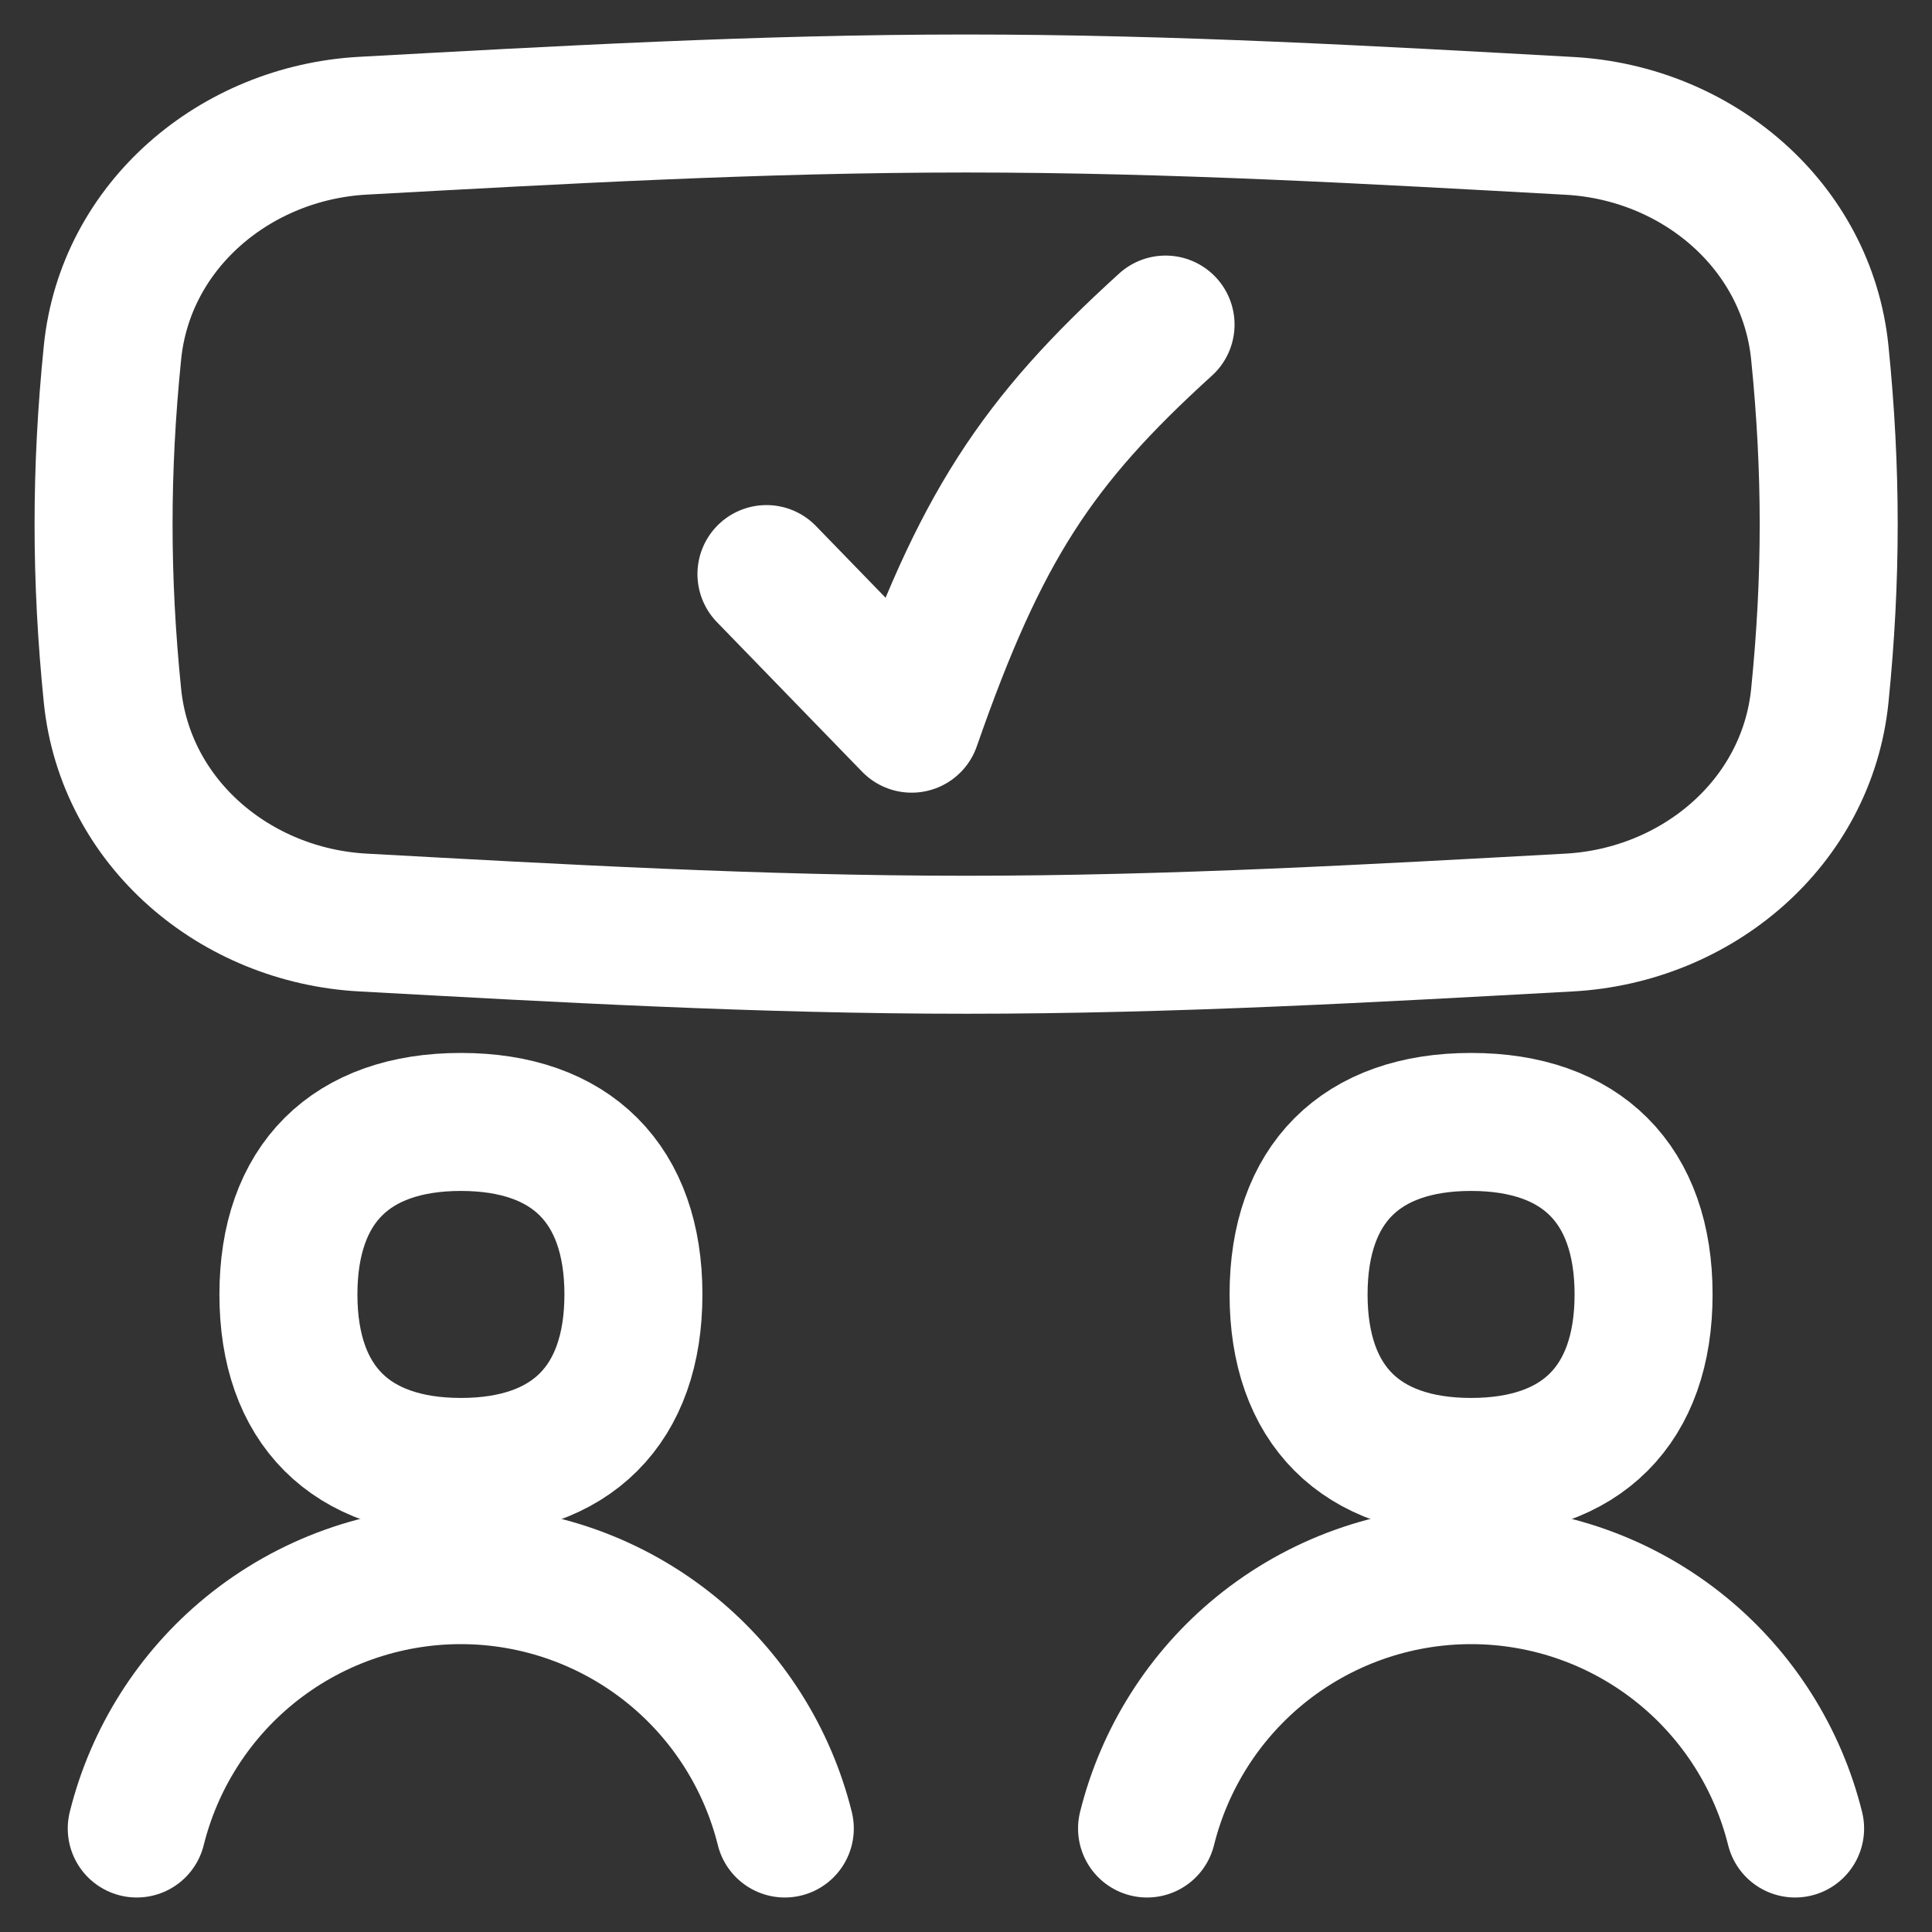
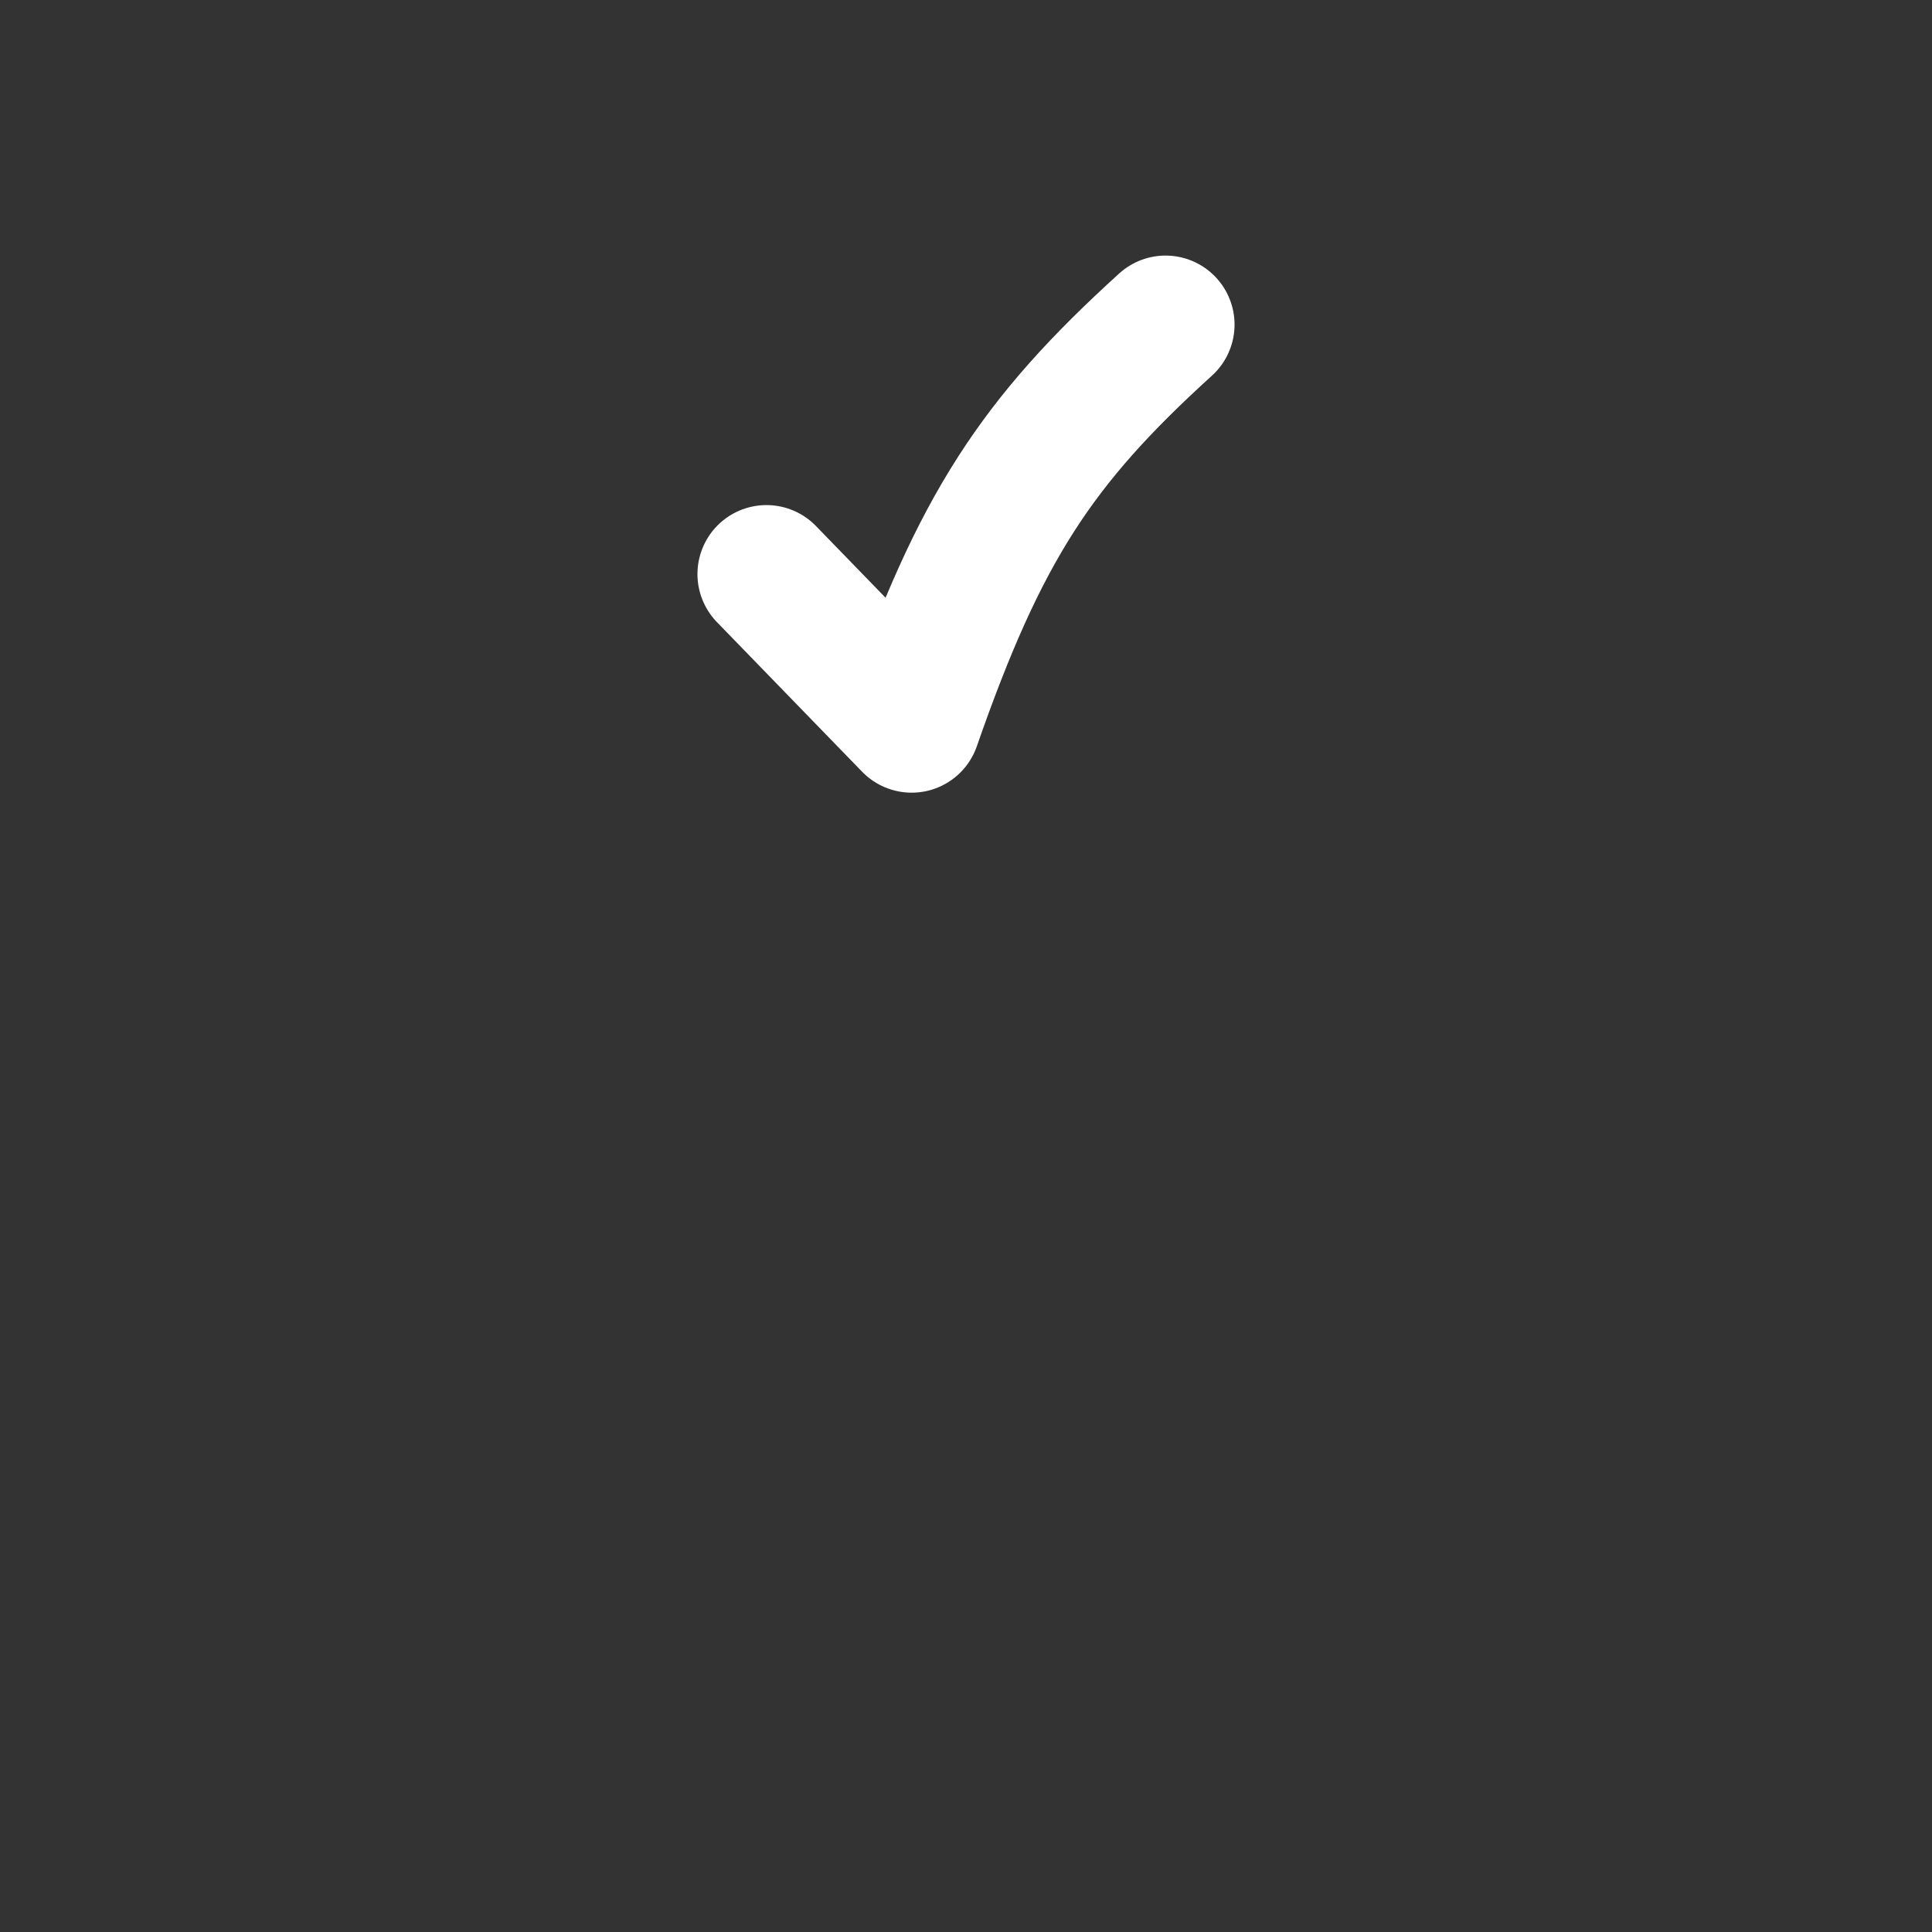
<svg xmlns="http://www.w3.org/2000/svg" fill="none" viewBox="0 0 14 14" id="Group-Meeting-Approval--Streamline-Flex" height="14" width="14">
  <rect x="0" y="0" width="14" height="14" fill="#333333" stroke="none" />
  <desc>Group Meeting Approval Streamline Icon: https://streamlinehq.com</desc>
  <g id="group-meeting-approval--group-meeting-approval-work-check">
-     <path id="Intersect" stroke="#ffffff" stroke-linecap="round" stroke-linejoin="round" d="M0.815 5.042c0.094 0.922 0.89 1.593 1.816 1.643 1.408 0.077 2.87 0.161 4.37 0.161s2.961 -0.084 4.37 -0.161c0.926 -0.051 1.722 -0.721 1.816 -1.643 0.086 -0.851 0.086 -1.636 0 -2.487 -0.094 -0.922 -0.89 -1.593 -1.816 -1.643C9.961 0.834 8.499 0.75 7 0.75c-1.499 0 -2.961 0.084 -4.37 0.161C1.705 0.962 0.908 1.633 0.815 2.555c-0.086 0.851 -0.086 1.636 0 2.487Z" stroke-width="1" />
    <path id="Vector" stroke="#ffffff" stroke-linecap="round" stroke-linejoin="round" d="M5.554 4.16 6.606 5.244c0.495 -1.422 0.907 -2.045 1.84 -2.892" stroke-width="1" />
-     <path id="Intersect_2" stroke="#ffffff" stroke-linecap="round" stroke-linejoin="round" d="M5.687 13.25c-0.126 -0.506 -0.412 -0.959 -0.817 -1.29 -0.432 -0.353 -0.973 -0.546 -1.531 -0.546 -0.558 0 -1.099 0.193 -1.531 0.546 -0.405 0.331 -0.691 0.784 -0.817 1.29" stroke-width="1" />
-     <path id="Intersect_3" stroke="#ffffff" stroke-linecap="round" stroke-linejoin="round" d="M13.008 13.25c-0.126 -0.506 -0.412 -0.959 -0.817 -1.29 -0.432 -0.353 -0.973 -0.546 -1.531 -0.546s-1.099 0.193 -1.531 0.546c-0.405 0.331 -0.691 0.784 -0.817 1.29" stroke-width="1" />
-     <path id="Vector_2" stroke="#ffffff" stroke-linecap="round" stroke-linejoin="round" d="M3.34 10.63c0.8 0 1.25 -0.45 1.25 -1.25 0 -0.8 -0.45 -1.25 -1.25 -1.25s-1.25 0.45 -1.25 1.25c0 0.8 0.45 1.25 1.25 1.25Z" stroke-width="1" />
-     <path id="Vector_3" stroke="#ffffff" stroke-linecap="round" stroke-linejoin="round" d="M10.66 10.63c0.8 0 1.25 -0.45 1.25 -1.25 0 -0.8 -0.45 -1.25 -1.25 -1.25 -0.8 0 -1.25 0.45 -1.25 1.25 0 0.8 0.45 1.25 1.25 1.25Z" stroke-width="1" />
  </g>
</svg>